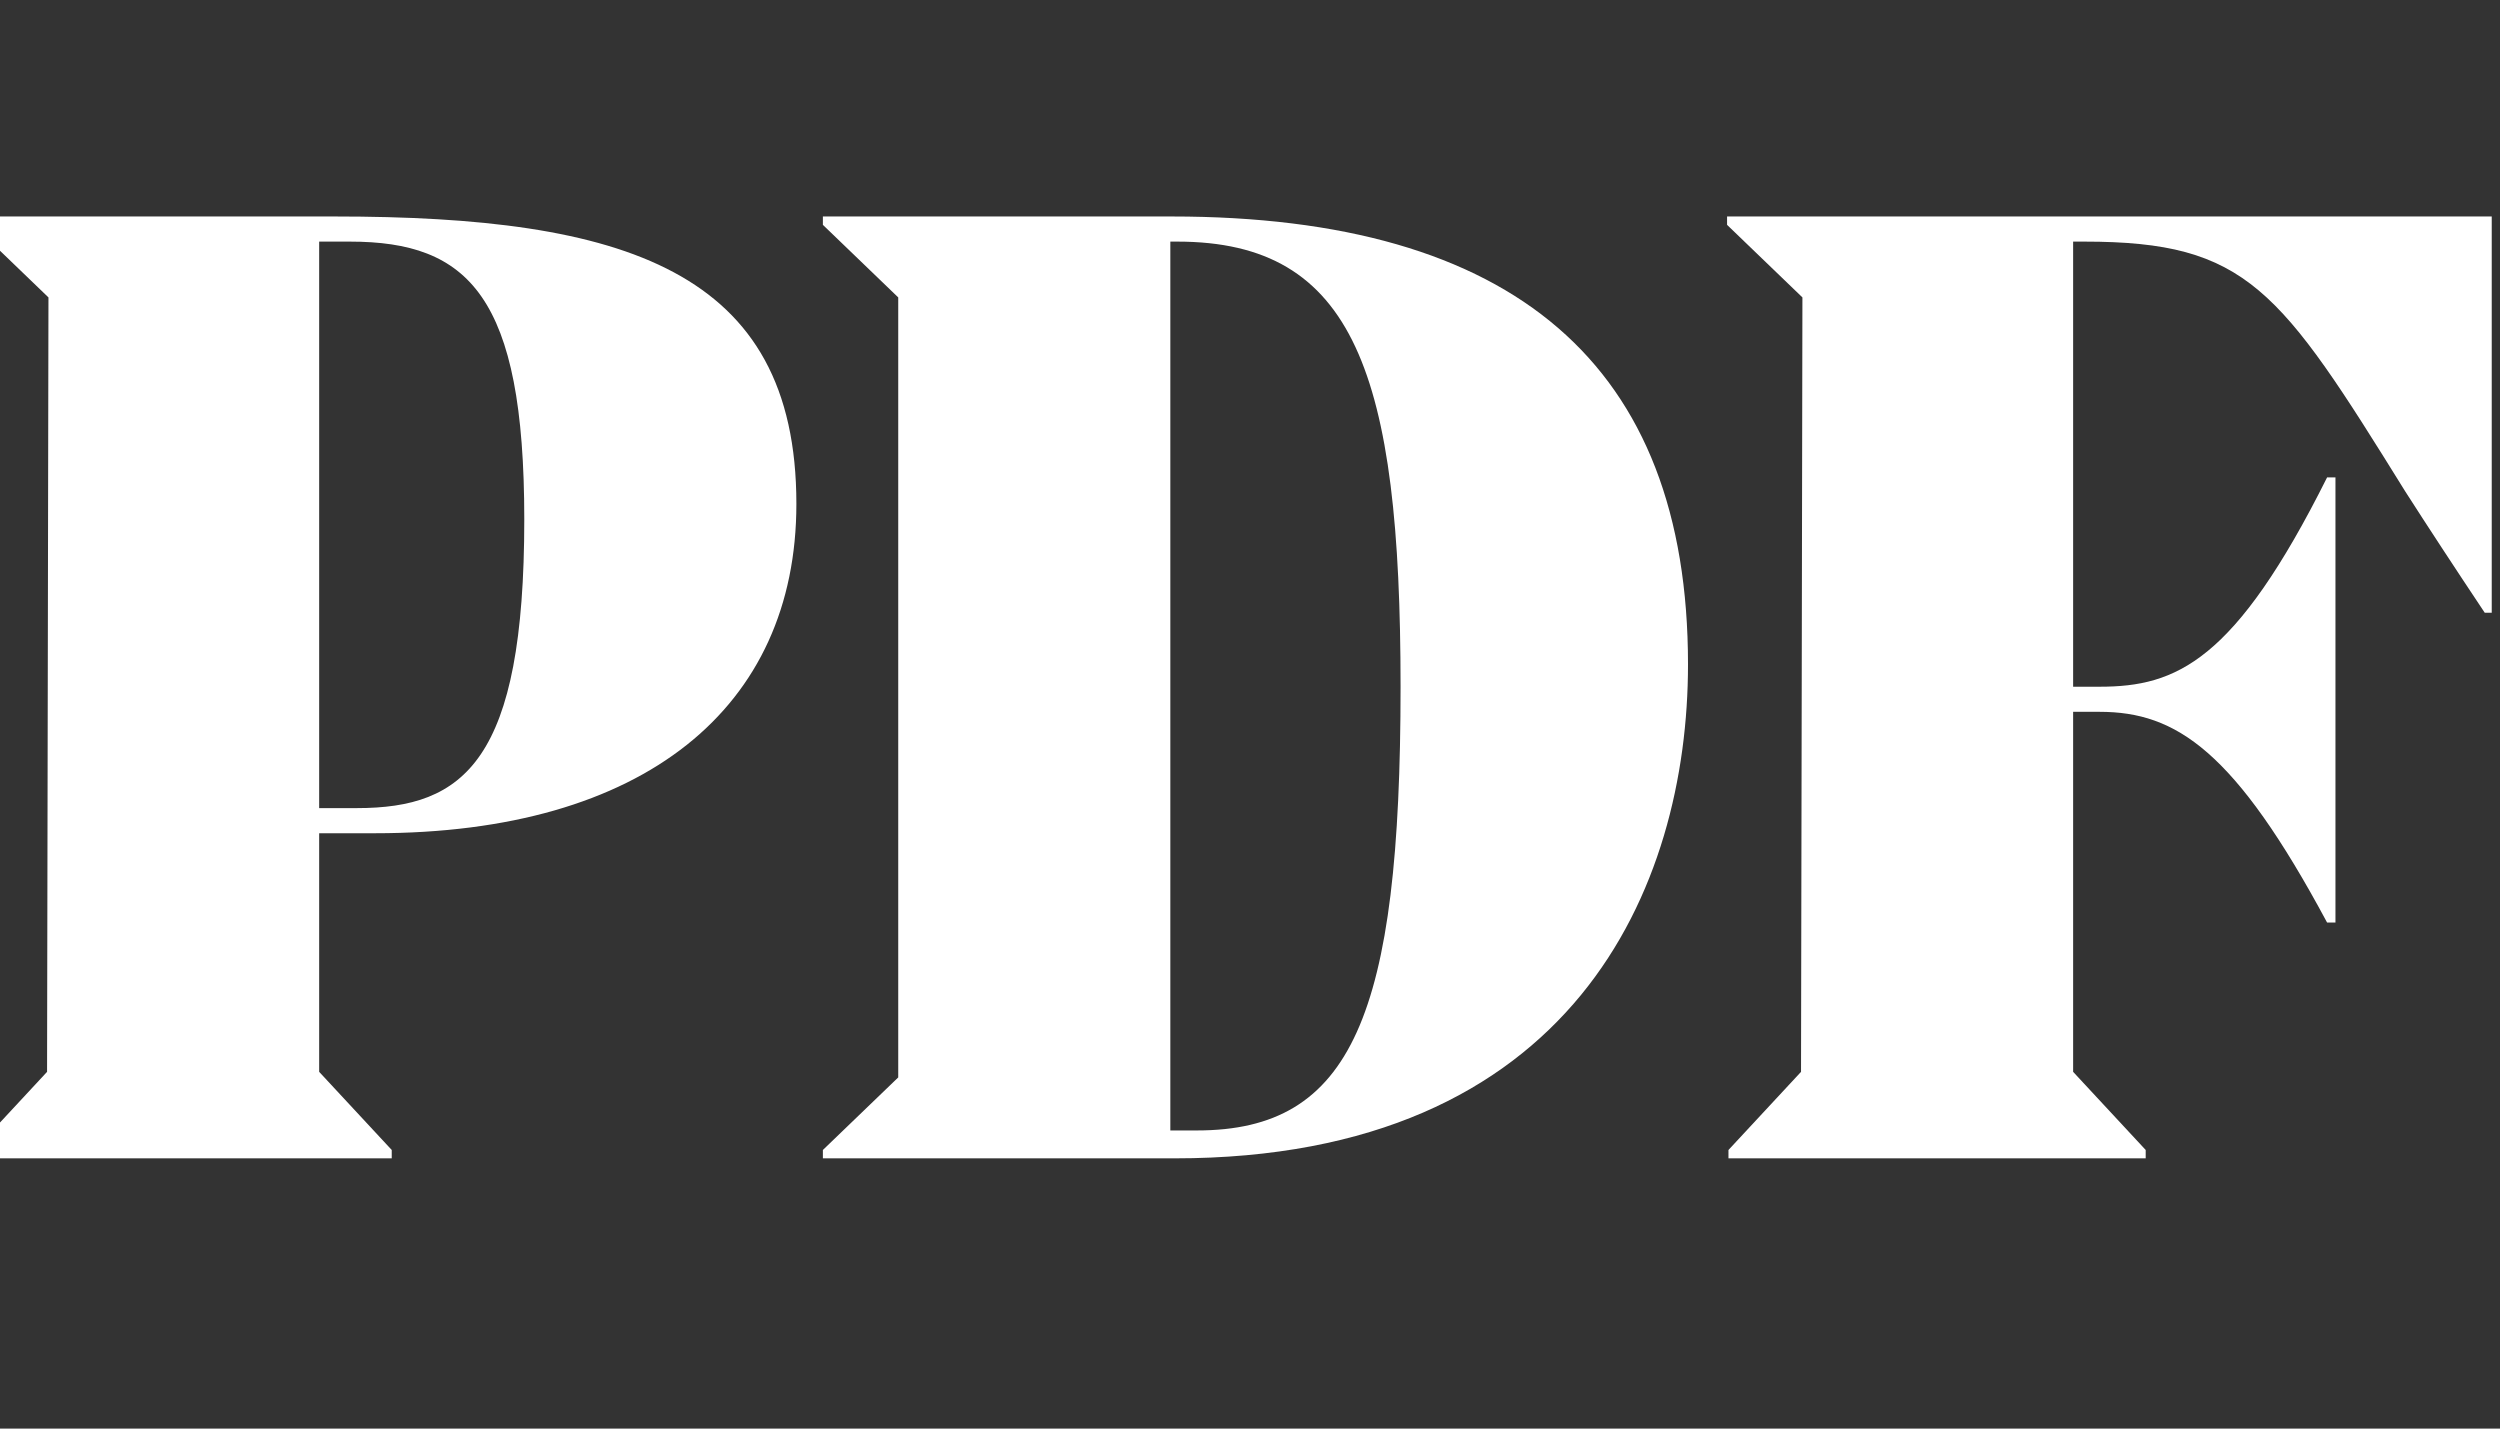
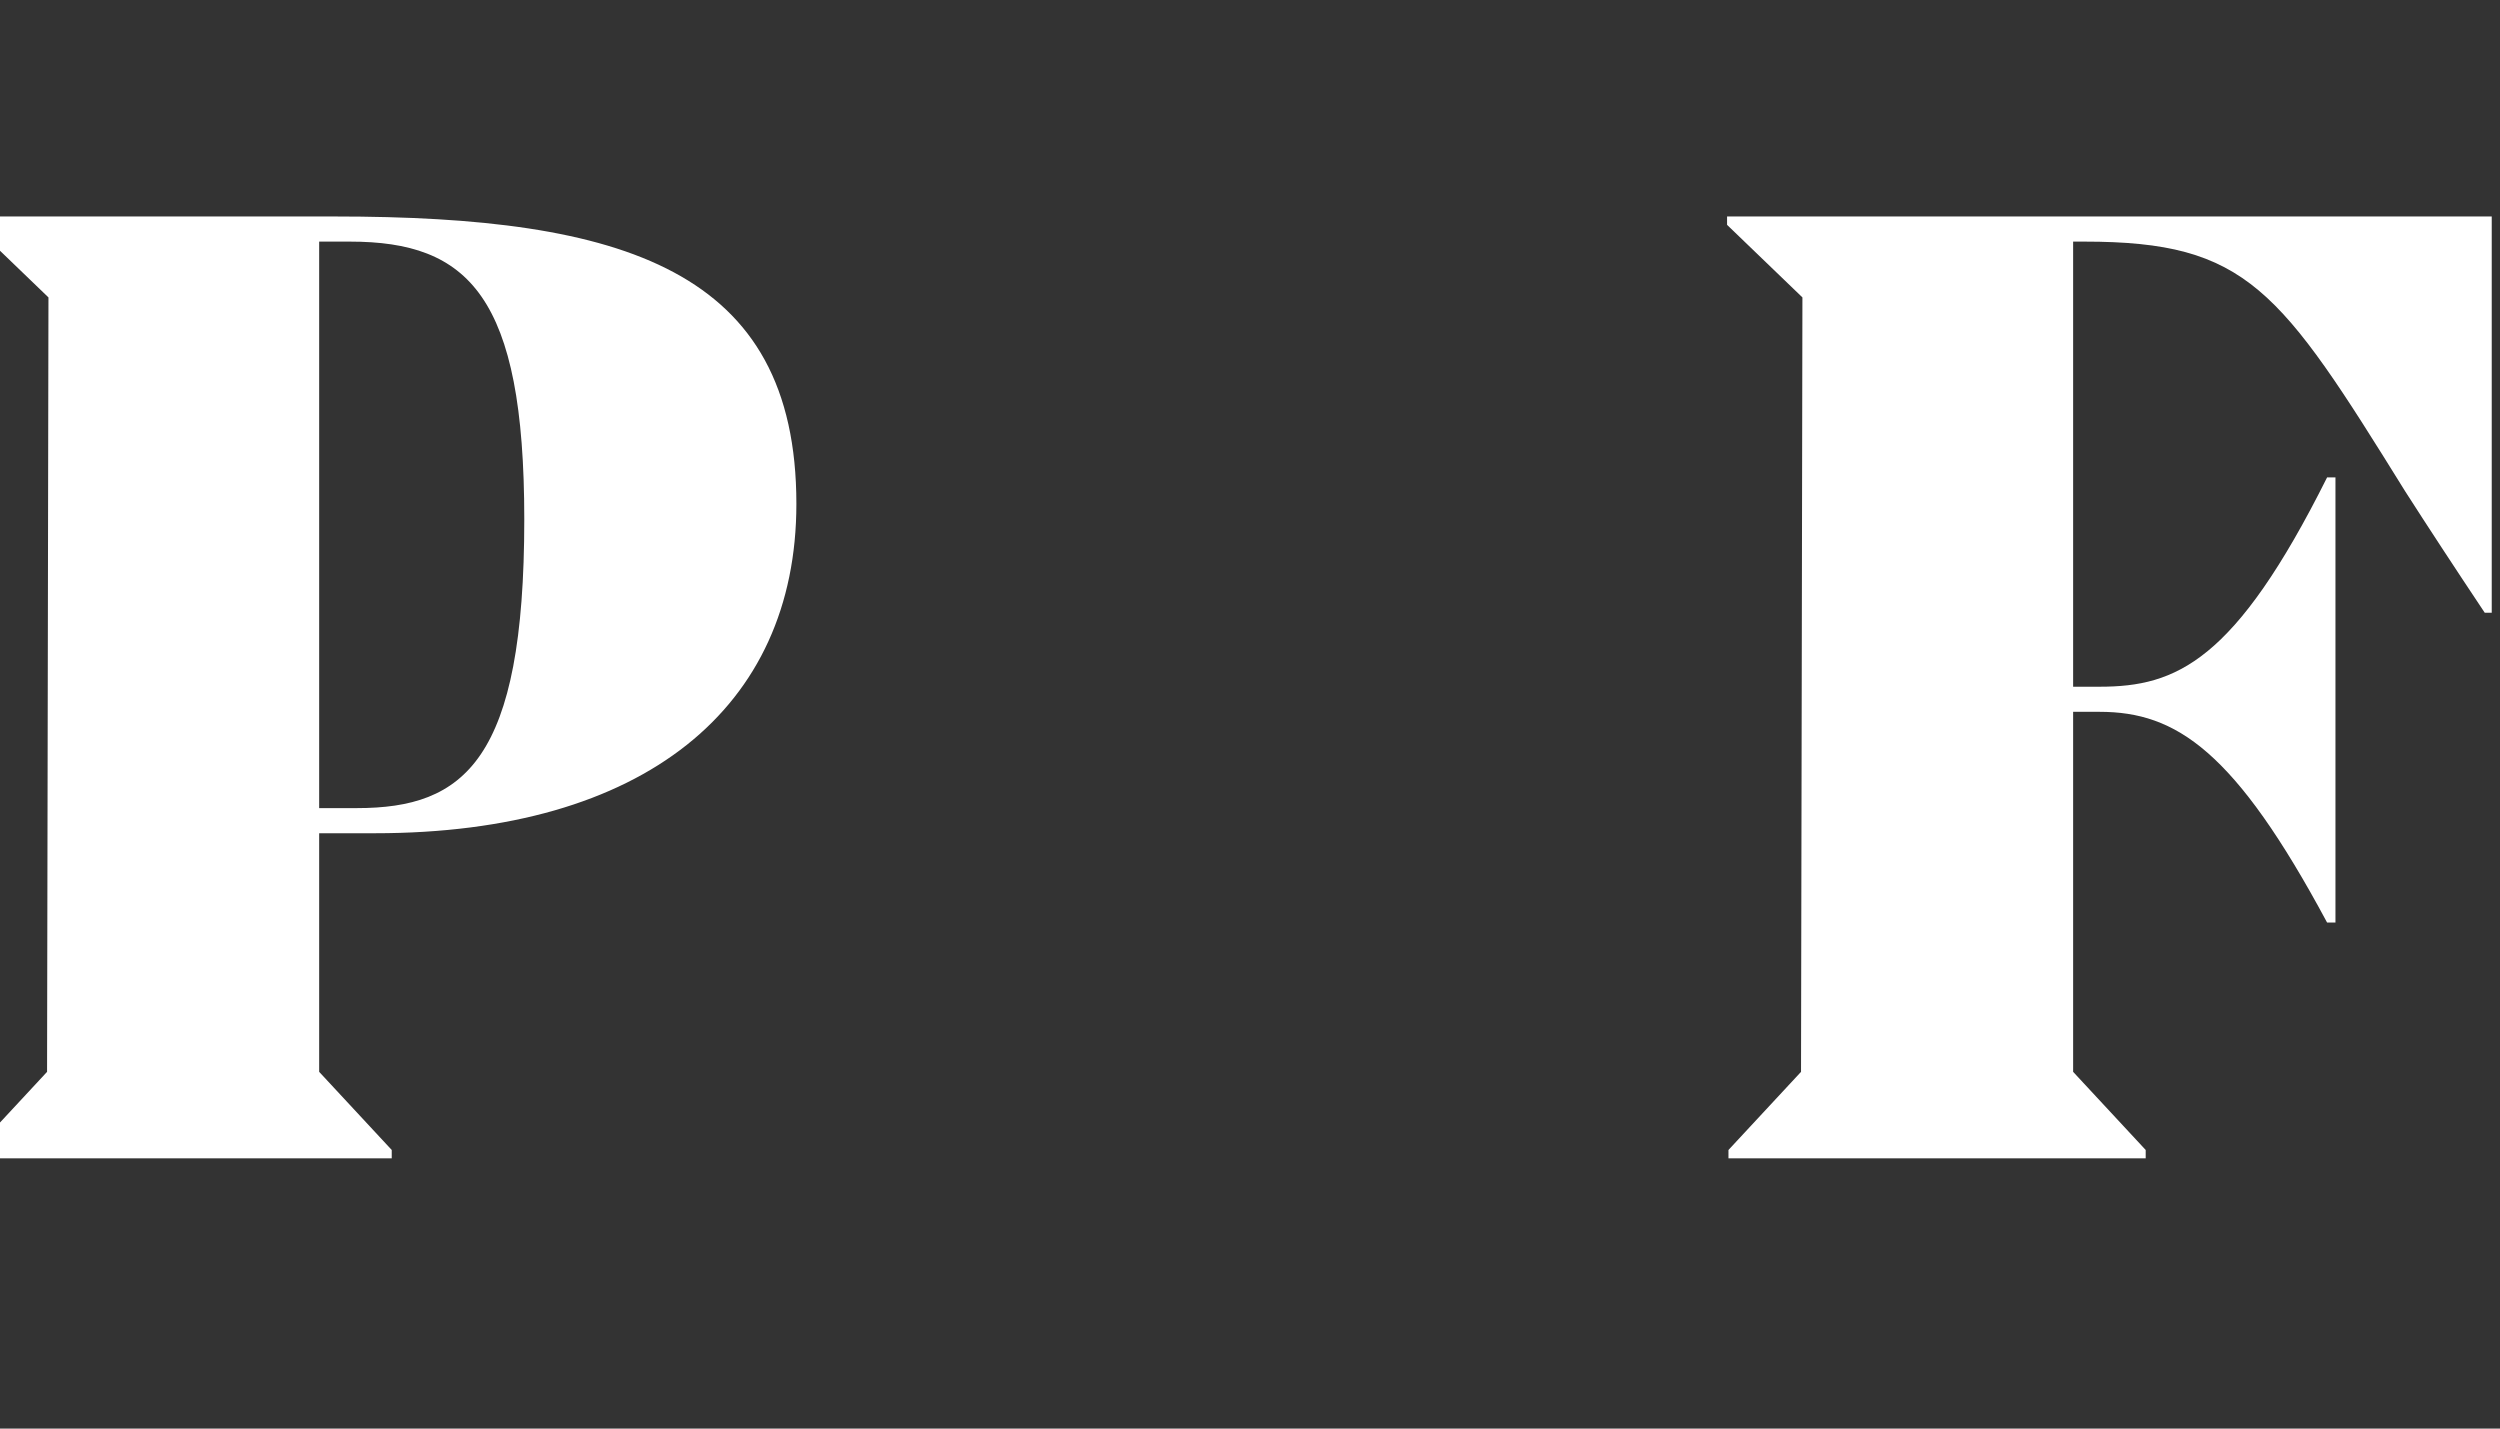
<svg xmlns="http://www.w3.org/2000/svg" width="700" zoomAndPan="magnify" viewBox="0 0 525 300" height="400" preserveAspectRatio="xMidYMid meet" version="1.0">
  <rect x="0" y="0" width="525" height="300" fill="#333333" stroke="none" />
  <defs>
    <g />
  </defs>
  <g fill="#ffffff" fill-opacity="1">
    <g transform="translate(-15.315, 243.254)">
      <g>
        <path d="M 94.062 -68.273 C 150.613 -68.273 182.555 -94.648 182.555 -137.43 C 182.555 -186.656 146.219 -197.793 85.562 -197.793 L 9.668 -197.793 L 9.668 -196.035 L 25.492 -180.797 L 25.199 -18.168 L 9.961 -1.758 L 9.961 0 L 97.578 0 L 97.578 -1.758 L 82.34 -18.168 L 82.34 -68.273 Z M 88.785 -192.516 C 113.695 -192.516 125.414 -181.09 125.414 -134.207 C 125.414 -83.512 112.816 -73.551 90.25 -73.551 L 82.34 -73.551 L 82.34 -192.516 Z M 88.785 -192.516 " />
      </g>
    </g>
  </g>
  <g fill="#ffffff" fill-opacity="1">
    <g transform="translate(163.43, 243.254)">
      <g>
-         <path d="M 82.633 -197.793 L 9.375 -197.793 L 9.375 -196.035 L 25.199 -180.797 L 25.199 -16.996 L 9.375 -1.758 L 9.375 0 L 83.219 0 C 167.023 0 191.051 -56.848 191.051 -103.73 C 191.051 -166.73 154.426 -197.793 82.633 -197.793 Z M 82.34 -5.859 L 82.34 -192.516 L 83.805 -192.516 C 121.02 -192.516 130.688 -164.68 130.688 -99.043 C 130.688 -29.887 120.434 -5.859 87.906 -5.859 Z M 82.34 -5.859 " />
-       </g>
+         </g>
    </g>
  </g>
  <g fill="#ffffff" fill-opacity="1">
    <g transform="translate(353.017, 243.254)">
      <g>
        <path d="M 170.246 -197.793 L 9.668 -197.793 L 9.668 -196.035 L 25.492 -180.797 L 25.199 -18.168 L 9.961 -1.758 L 9.961 0 L 97.578 0 L 97.578 -1.758 L 82.34 -18.168 L 82.34 -93.77 L 87.906 -93.77 C 104.023 -93.77 116.332 -85.562 135.672 -49.52 L 137.43 -49.52 L 137.43 -142.996 L 135.672 -142.996 C 116.332 -104.316 104.023 -99.043 87.906 -99.043 L 82.34 -99.043 L 82.34 -192.516 L 84.684 -192.516 C 118.969 -192.516 125.707 -182.555 152.078 -140.066 C 156.77 -132.742 162.336 -124.242 168.781 -114.574 L 170.246 -114.574 Z M 170.246 -197.793 " />
      </g>
    </g>
  </g>
</svg>